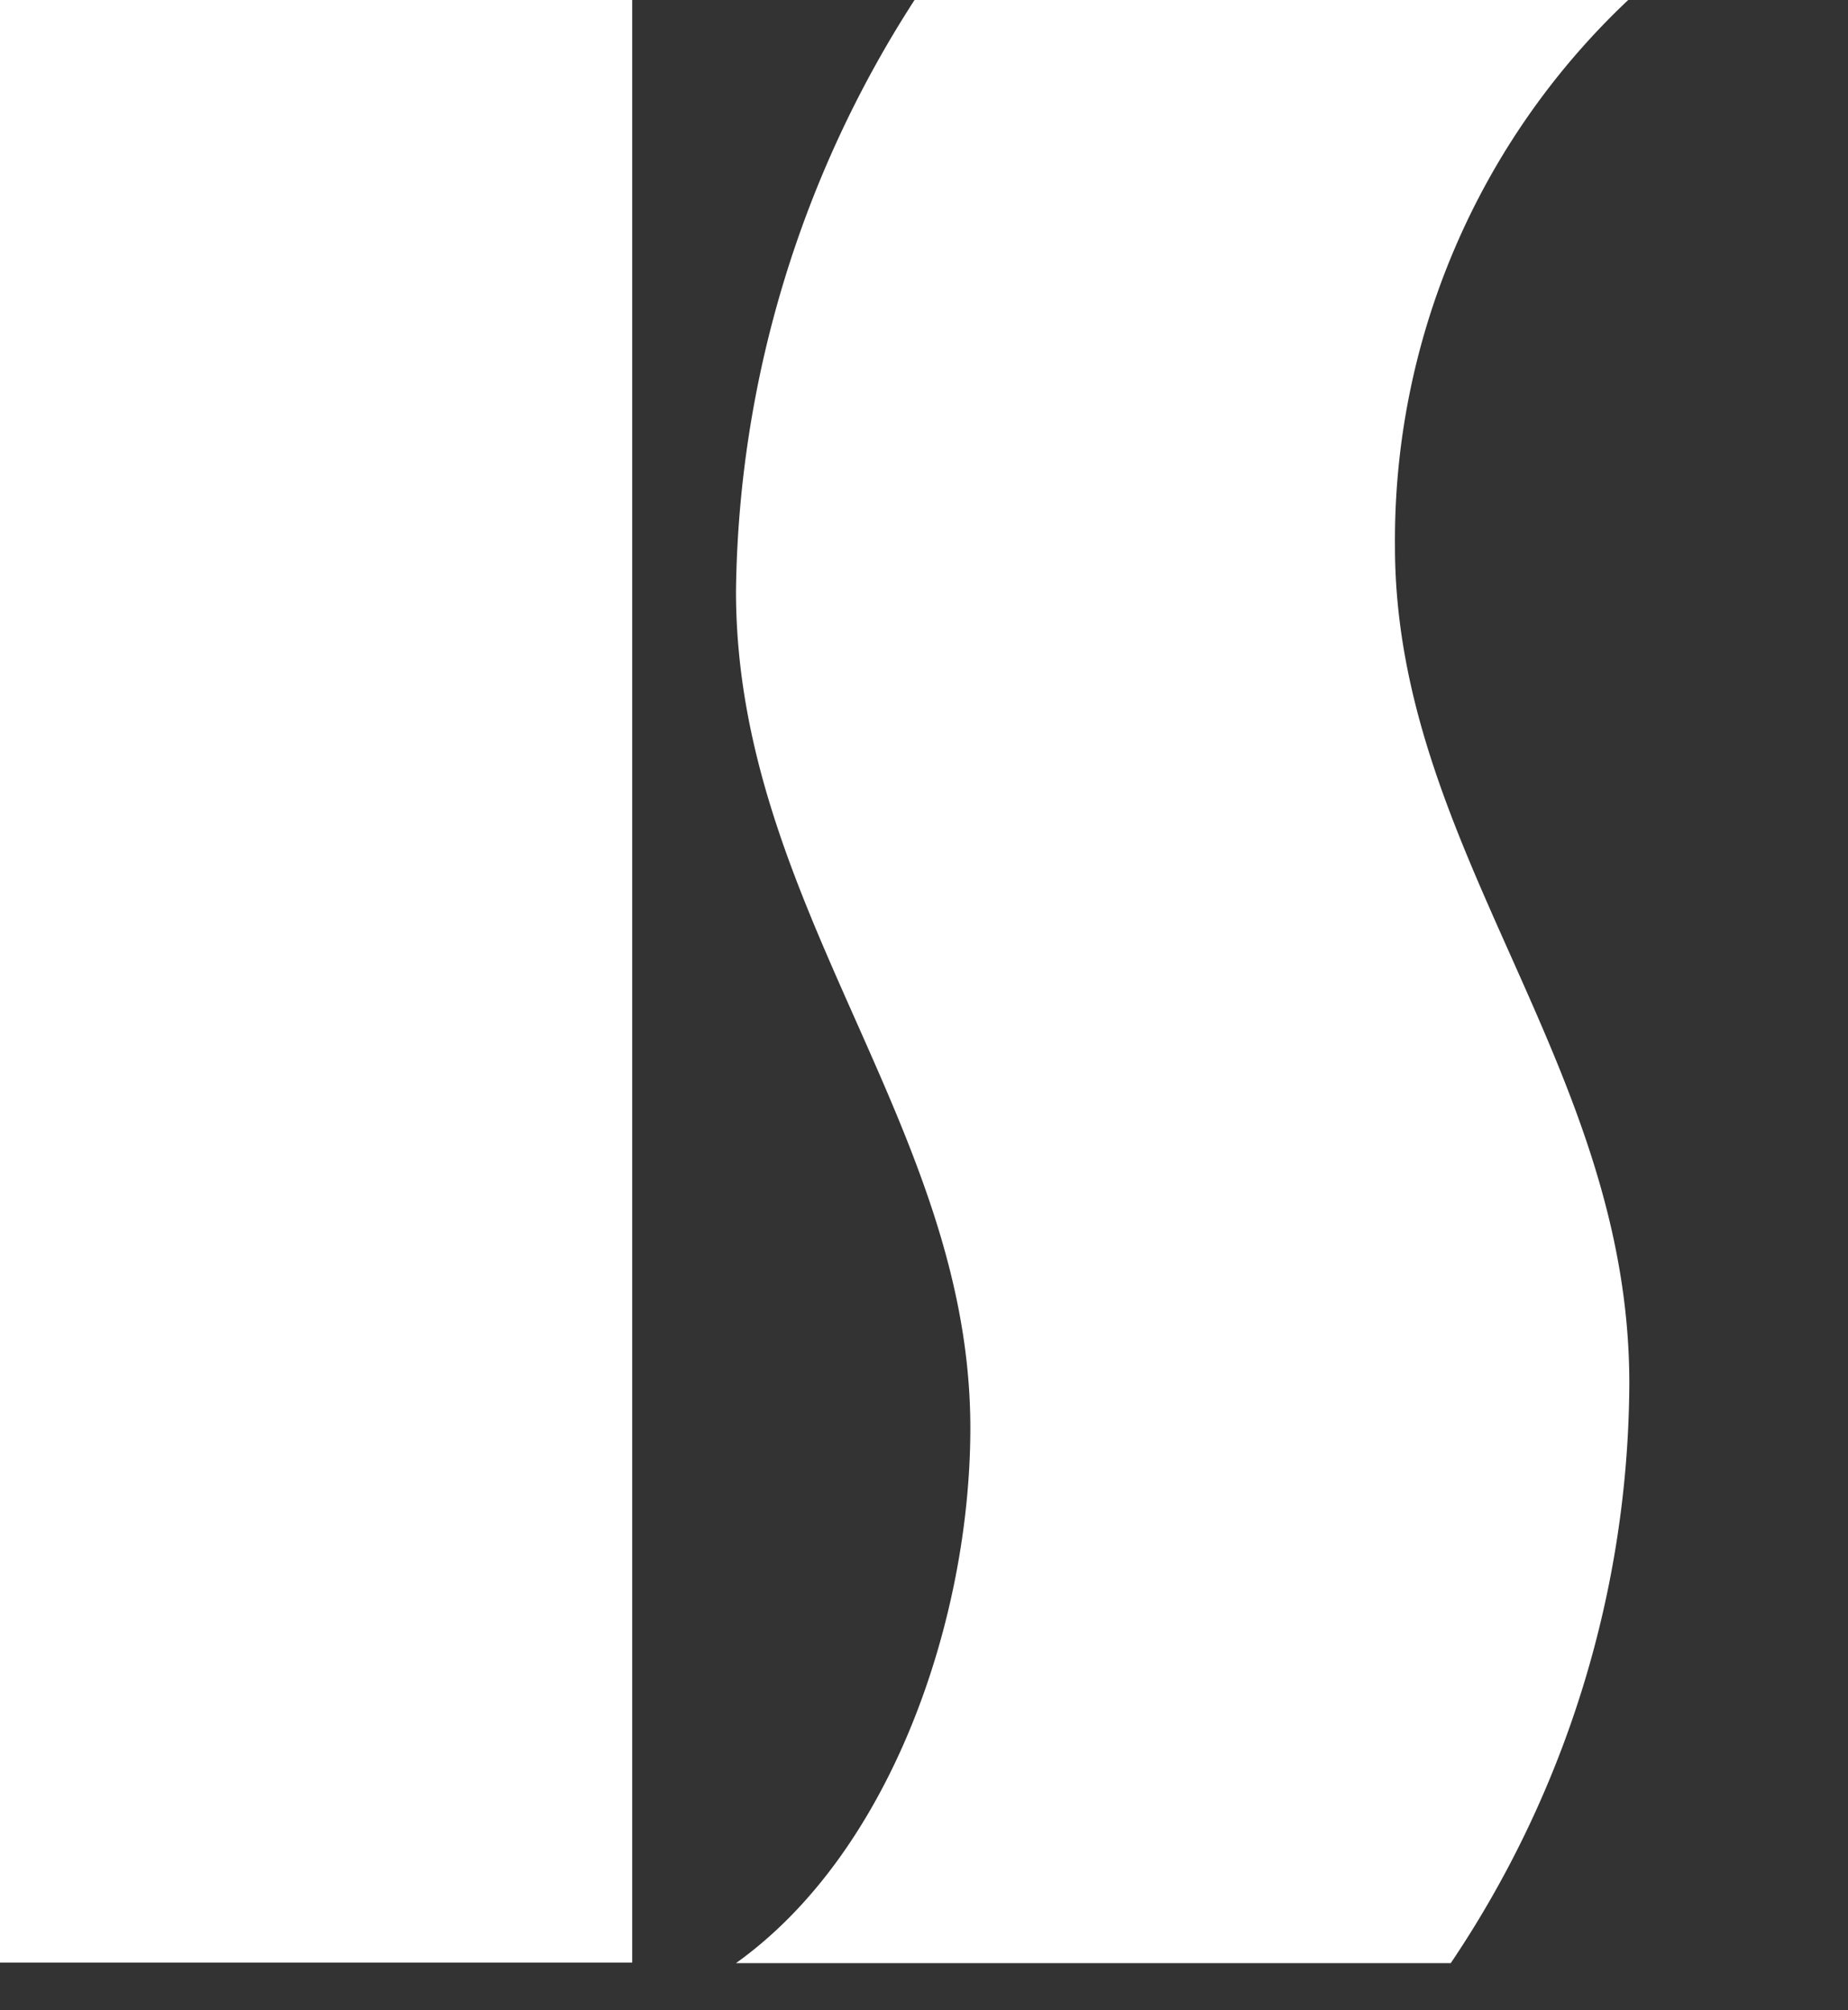
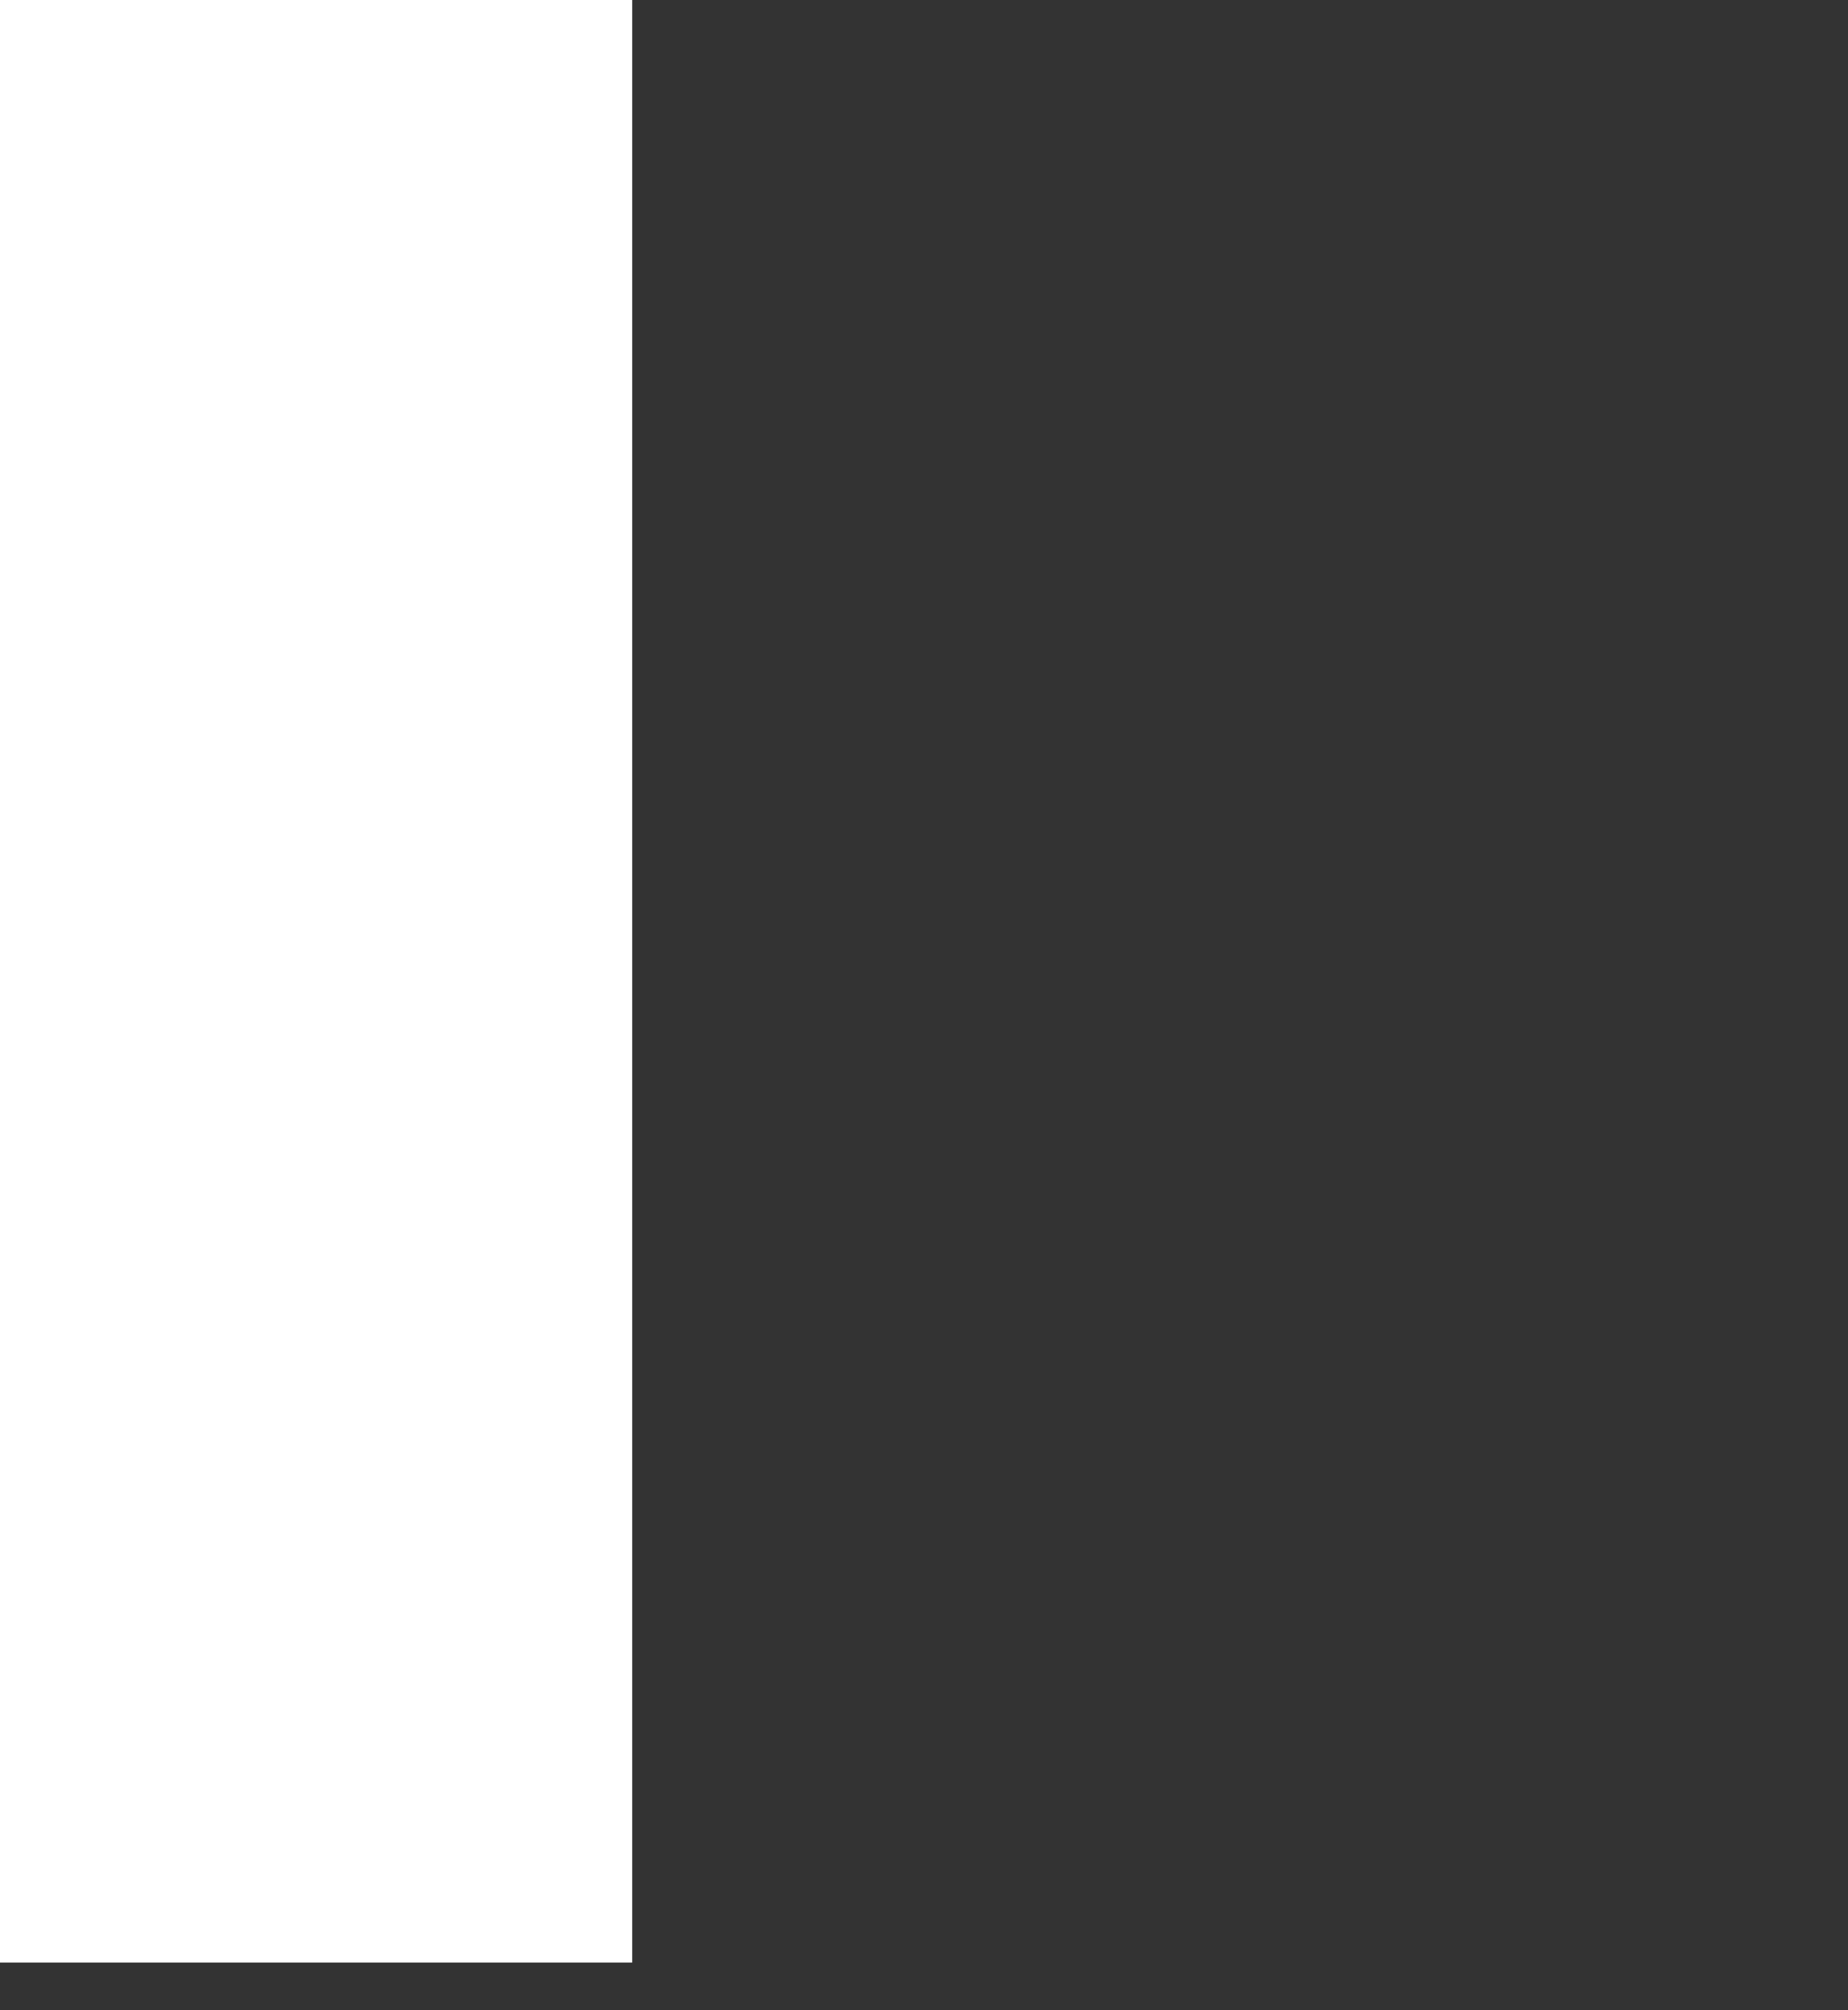
<svg xmlns="http://www.w3.org/2000/svg" viewBox="0 0 33.119 36.023" data-name="Layer 2" id="Layer_2" style="max-height: 500px" width="33.119" height="36.023">
  <rect x="0" y="0" width="33.119" height="36.023" fill="#333333" stroke="none" />
  <defs>
    <style>.cls-1{fill:#fff;fill-rule:evenodd;}</style>
  </defs>
  <title>Монтажная область 3</title>
  <polygon points="44.6 21.08 42.41 17.46 44.52 14.09 42.89 14.09 40.98 17.31 40.98 14.09 39.59 14.09 39.59 21.08 40.98 21.08 40.98 17.78 42.97 21.08 44.6 21.08 44.6 21.08" class="cls-1" />
-   <polygon points="57.39 21.28 57.39 14.09 56 14.09 56 17.53 52.33 13.89 52.33 21.08 53.72 21.08 53.72 17.64 57.39 21.28 57.39 21.28" class="cls-1" />
-   <path d="M67.53,17.57a3.64,3.64,0,0,0-7.27,0,3.64,3.64,0,1,0,7.27,0Zm-1.39,0a2.26,2.26,0,0,1-2.23,2.26,2.29,2.29,0,0,1-2.26-2.26,2.25,2.25,0,0,1,2.26-2.23,2.22,2.22,0,0,1,2.23,2.23Z" class="cls-1" />
  <polygon points="95.64 13.97 94.14 13.97 92.86 17.39 91.59 13.97 90.08 13.97 92.86 21.2 95.64 13.97 95.64 13.97" class="cls-1" />
-   <polygon points="48.98 21.08 48.98 14.09 47.59 14.09 47.59 21.08 48.98 21.08 48.98 21.08" class="cls-1" />
  <polygon points="79.63 21.08 79.63 19.69 77.28 19.69 77.28 14.09 75.89 14.09 75.89 21.08 79.63 21.08 79.63 21.08" class="cls-1" />
  <path d="M88.58,17.57A3.61,3.61,0,0,0,85,14a3.64,3.64,0,1,0,3.62,3.62Zm-1.4,0A2.26,2.26,0,0,1,85,19.83a2.29,2.29,0,0,1-2.26-2.26A2.25,2.25,0,0,1,85,15.34a2.22,2.22,0,0,1,2.22,2.23Z" class="cls-1" />
  <path d="M104.47,17.57a3.64,3.64,0,0,0-7.27,0,3.64,3.64,0,1,0,7.27,0Zm-1.39,0a2.26,2.26,0,0,1-2.23,2.26,2.29,2.29,0,0,1-2.26-2.26,2.25,2.25,0,0,1,2.26-2.23,2.23,2.23,0,0,1,2.23,2.23Z" class="cls-1" />
-   <path d="M72.48,14.09H70.81a4,4,0,0,0-.63,2.11A3.51,3.51,0,0,0,70.65,18,2.16,2.16,0,0,1,71,19.17a2.57,2.57,0,0,1-.79,1.91h1.66A3.72,3.72,0,0,0,72.48,19,3.19,3.19,0,0,0,72,17.23,2.56,2.56,0,0,1,71.64,16a2.64,2.64,0,0,1,.84-1.95Z" class="cls-1" />
  <polygon points="11.33 35.17 11.33 0 0 0 0 35.17 11.33 35.17 11.33 35.17" class="cls-1" />
-   <path d="M29.18,0H16.39a19.93,19.93,0,0,0-3.2,10.59c0,5.67,4.2,9.58,4.2,15,0,3.4-1.4,7.59-4.2,9.59H26a18.73,18.73,0,0,0,3.2-10.39c0-5.73-4.2-9.55-4.2-15A13.3,13.3,0,0,1,29.18,0Z" class="cls-1" />
</svg>